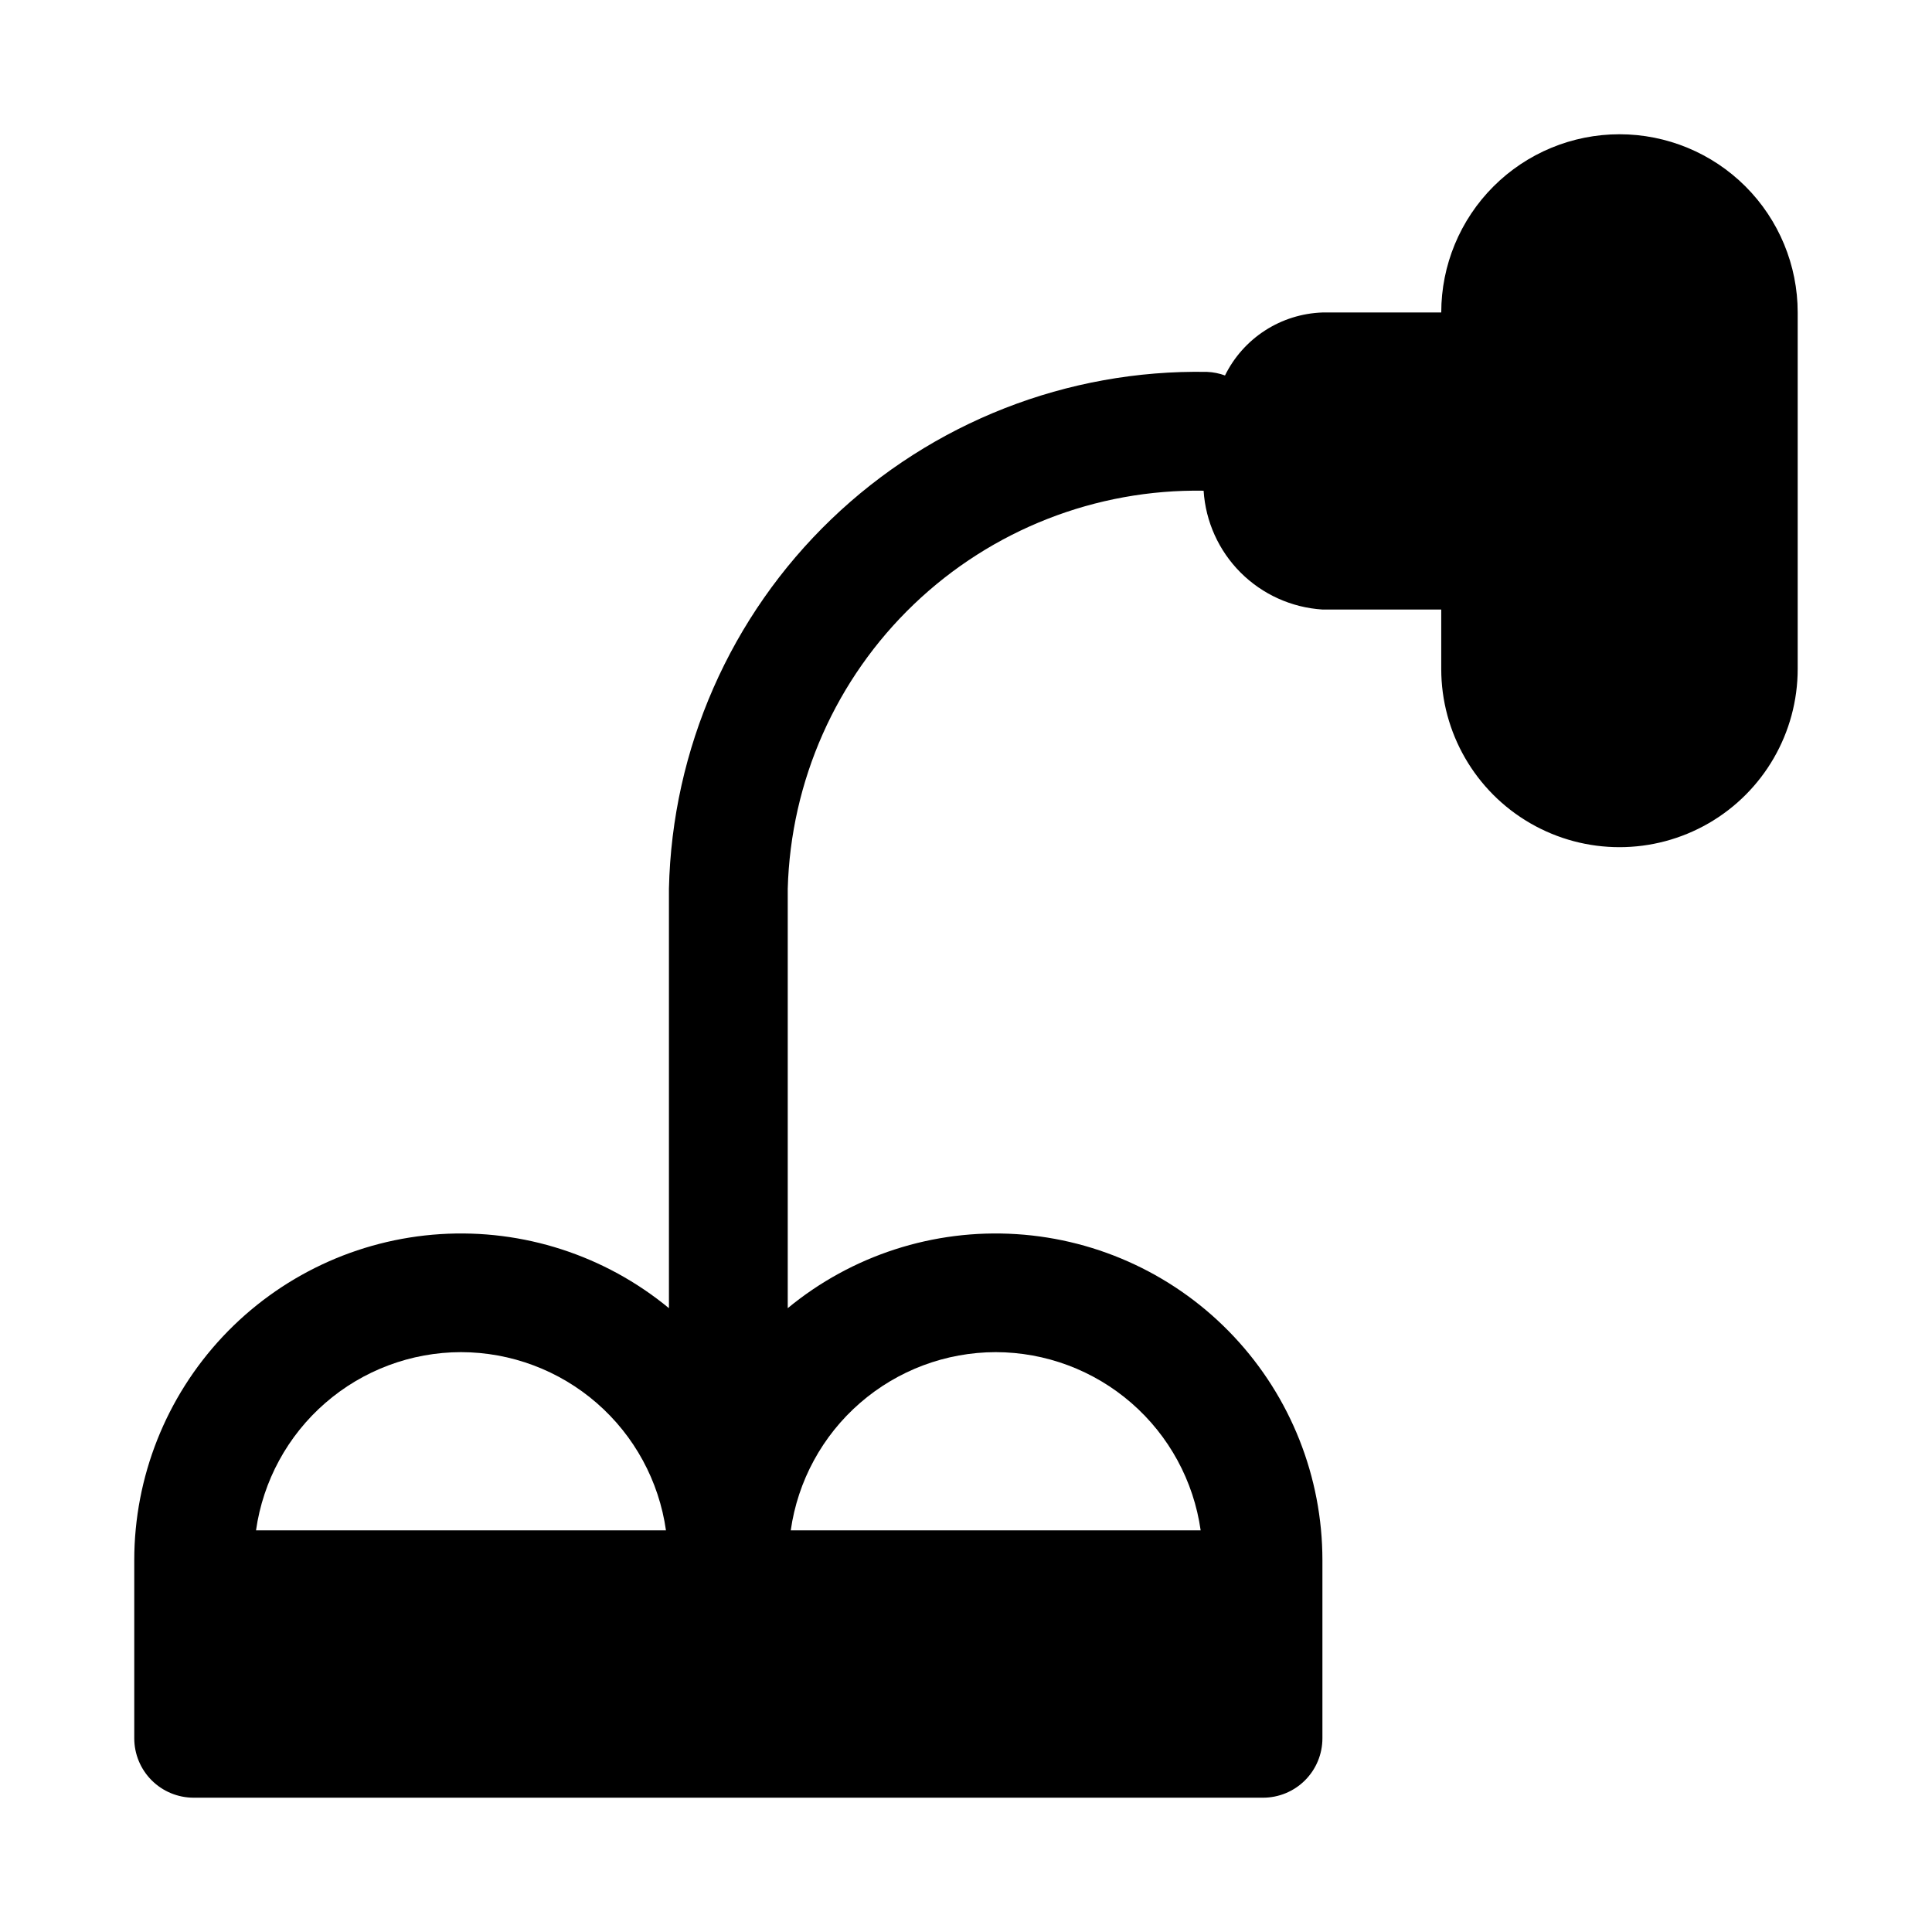
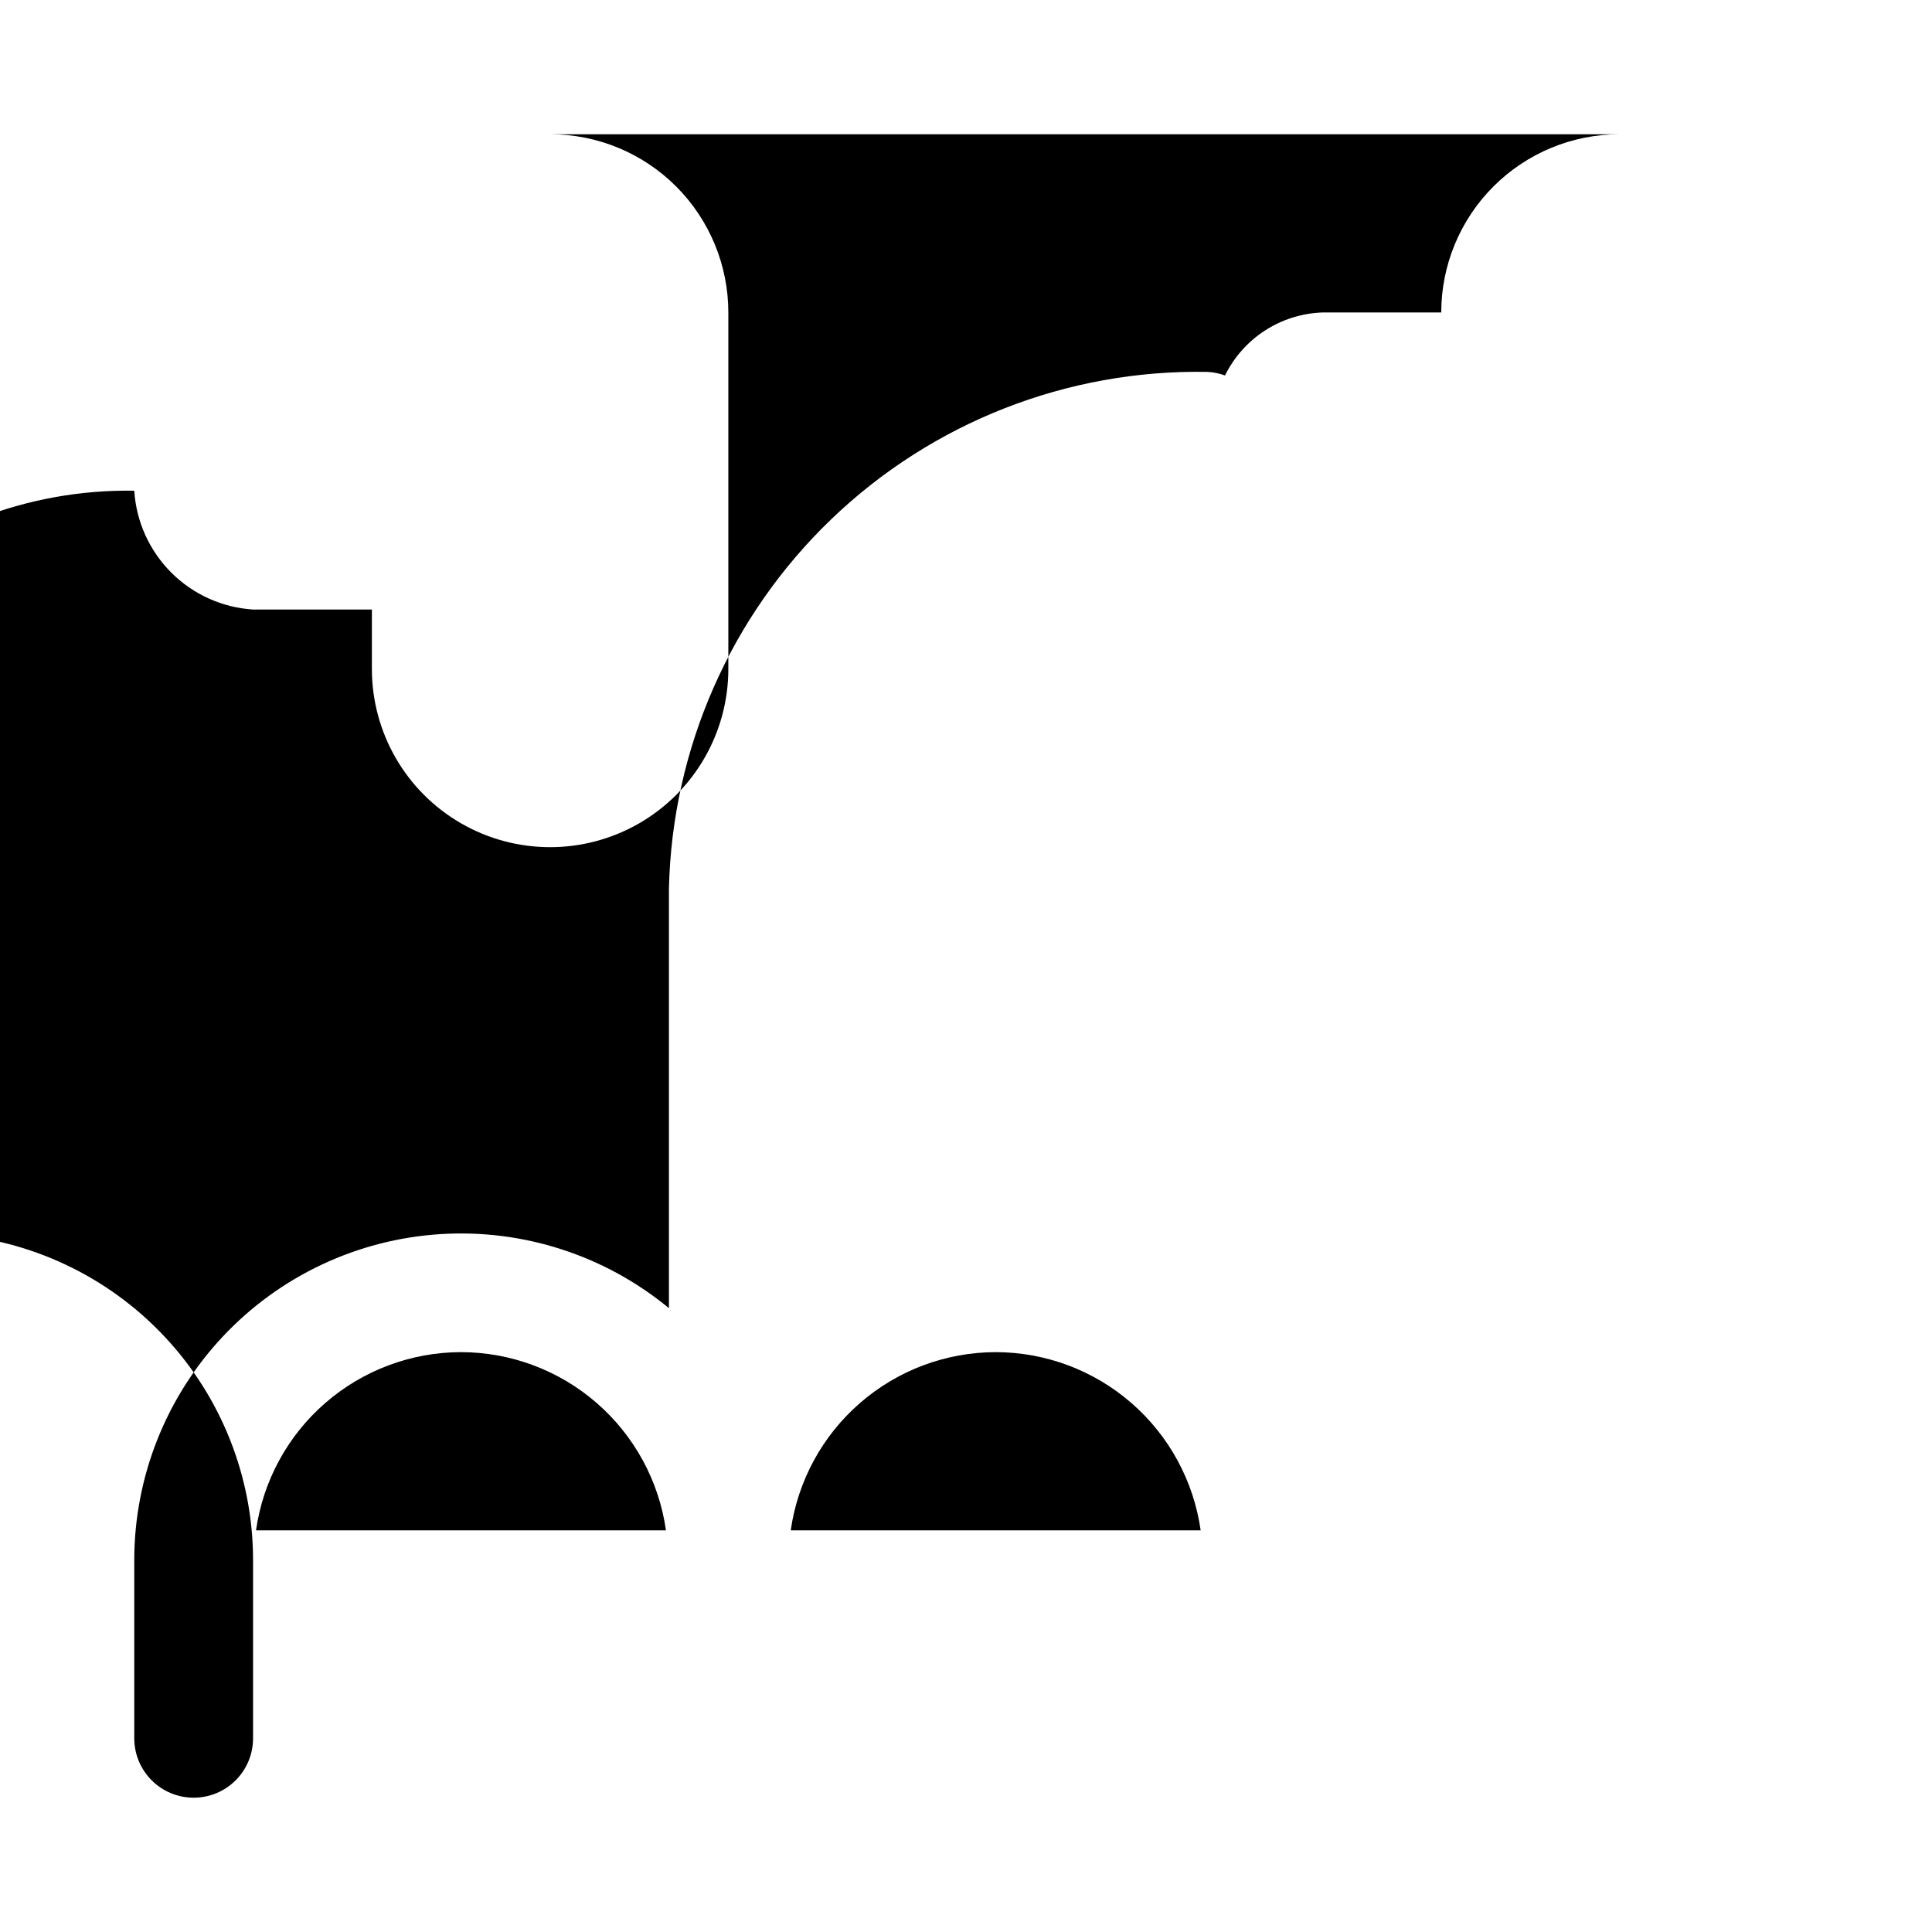
<svg xmlns="http://www.w3.org/2000/svg" fill="#000000" width="800px" height="800px" version="1.1" viewBox="144 144 512 512">
-   <path d="m573.18 179.58c-12.527 0-24.539 4.977-33.398 13.832-8.859 8.859-13.836 20.875-13.836 33.398h-31.488c-5.41 0.188-10.668 1.836-15.215 4.773-4.547 2.941-8.215 7.059-10.605 11.918-1.516-0.555-3.109-0.875-4.723-0.945-37.055-0.676-72.871 13.359-99.605 39.031-26.734 25.668-42.207 60.887-43.035 97.941v111.15c-16.973-14.004-38.645-21.02-60.605-19.621s-42.566 11.105-57.629 27.148c-15.062 16.047-23.449 37.223-23.461 59.227v47.234c0 4.176 1.66 8.18 4.609 11.133 2.953 2.953 6.957 4.609 11.133 4.609h283.39c4.176 0 8.18-1.656 11.133-4.609 2.953-2.953 4.609-6.957 4.609-11.133v-47.234c-0.008-22.004-8.398-43.18-23.461-59.227-15.059-16.043-35.664-25.75-57.625-27.148-21.965-1.398-43.633 5.617-60.609 19.621v-111.15c0.785-28.551 12.797-55.641 33.43-75.387 20.633-19.75 48.223-30.566 76.781-30.098 0.52 8.18 4.004 15.891 9.797 21.688 5.797 5.797 13.508 9.281 21.688 9.801h31.488v15.742c0 16.875 9.004 32.469 23.617 40.906 14.613 8.438 32.617 8.438 47.234 0 14.613-8.438 23.613-24.031 23.613-40.906v-94.465c0-12.523-4.977-24.539-13.832-33.398-8.859-8.855-20.871-13.832-33.398-13.832zm-307.01 322.75c13.219 0.02 25.992 4.809 35.969 13.484 9.977 8.672 16.492 20.656 18.348 33.746h-108.64c1.859-13.09 8.371-25.074 18.348-33.746 9.98-8.676 22.75-13.465 35.973-13.484zm141.7 0c13.223 0.02 25.992 4.809 35.969 13.484 9.977 8.672 16.492 20.656 18.348 33.746h-108.63c1.855-13.09 8.371-25.074 18.348-33.746 9.977-8.676 22.746-13.465 35.969-13.484z" />
+   <path d="m573.18 179.58c-12.527 0-24.539 4.977-33.398 13.832-8.859 8.859-13.836 20.875-13.836 33.398h-31.488c-5.41 0.188-10.668 1.836-15.215 4.773-4.547 2.941-8.215 7.059-10.605 11.918-1.516-0.555-3.109-0.875-4.723-0.945-37.055-0.676-72.871 13.359-99.605 39.031-26.734 25.668-42.207 60.887-43.035 97.941v111.15c-16.973-14.004-38.645-21.02-60.605-19.621s-42.566 11.105-57.629 27.148c-15.062 16.047-23.449 37.223-23.461 59.227v47.234c0 4.176 1.66 8.18 4.609 11.133 2.953 2.953 6.957 4.609 11.133 4.609c4.176 0 8.18-1.656 11.133-4.609 2.953-2.953 4.609-6.957 4.609-11.133v-47.234c-0.008-22.004-8.398-43.18-23.461-59.227-15.059-16.043-35.664-25.75-57.625-27.148-21.965-1.398-43.633 5.617-60.609 19.621v-111.15c0.785-28.551 12.797-55.641 33.43-75.387 20.633-19.75 48.223-30.566 76.781-30.098 0.52 8.18 4.004 15.891 9.797 21.688 5.797 5.797 13.508 9.281 21.688 9.801h31.488v15.742c0 16.875 9.004 32.469 23.617 40.906 14.613 8.438 32.617 8.438 47.234 0 14.613-8.438 23.613-24.031 23.613-40.906v-94.465c0-12.523-4.977-24.539-13.832-33.398-8.859-8.855-20.871-13.832-33.398-13.832zm-307.01 322.75c13.219 0.02 25.992 4.809 35.969 13.484 9.977 8.672 16.492 20.656 18.348 33.746h-108.64c1.859-13.09 8.371-25.074 18.348-33.746 9.98-8.676 22.75-13.465 35.973-13.484zm141.7 0c13.223 0.02 25.992 4.809 35.969 13.484 9.977 8.672 16.492 20.656 18.348 33.746h-108.63c1.855-13.09 8.371-25.074 18.348-33.746 9.977-8.676 22.746-13.465 35.969-13.484z" />
</svg>